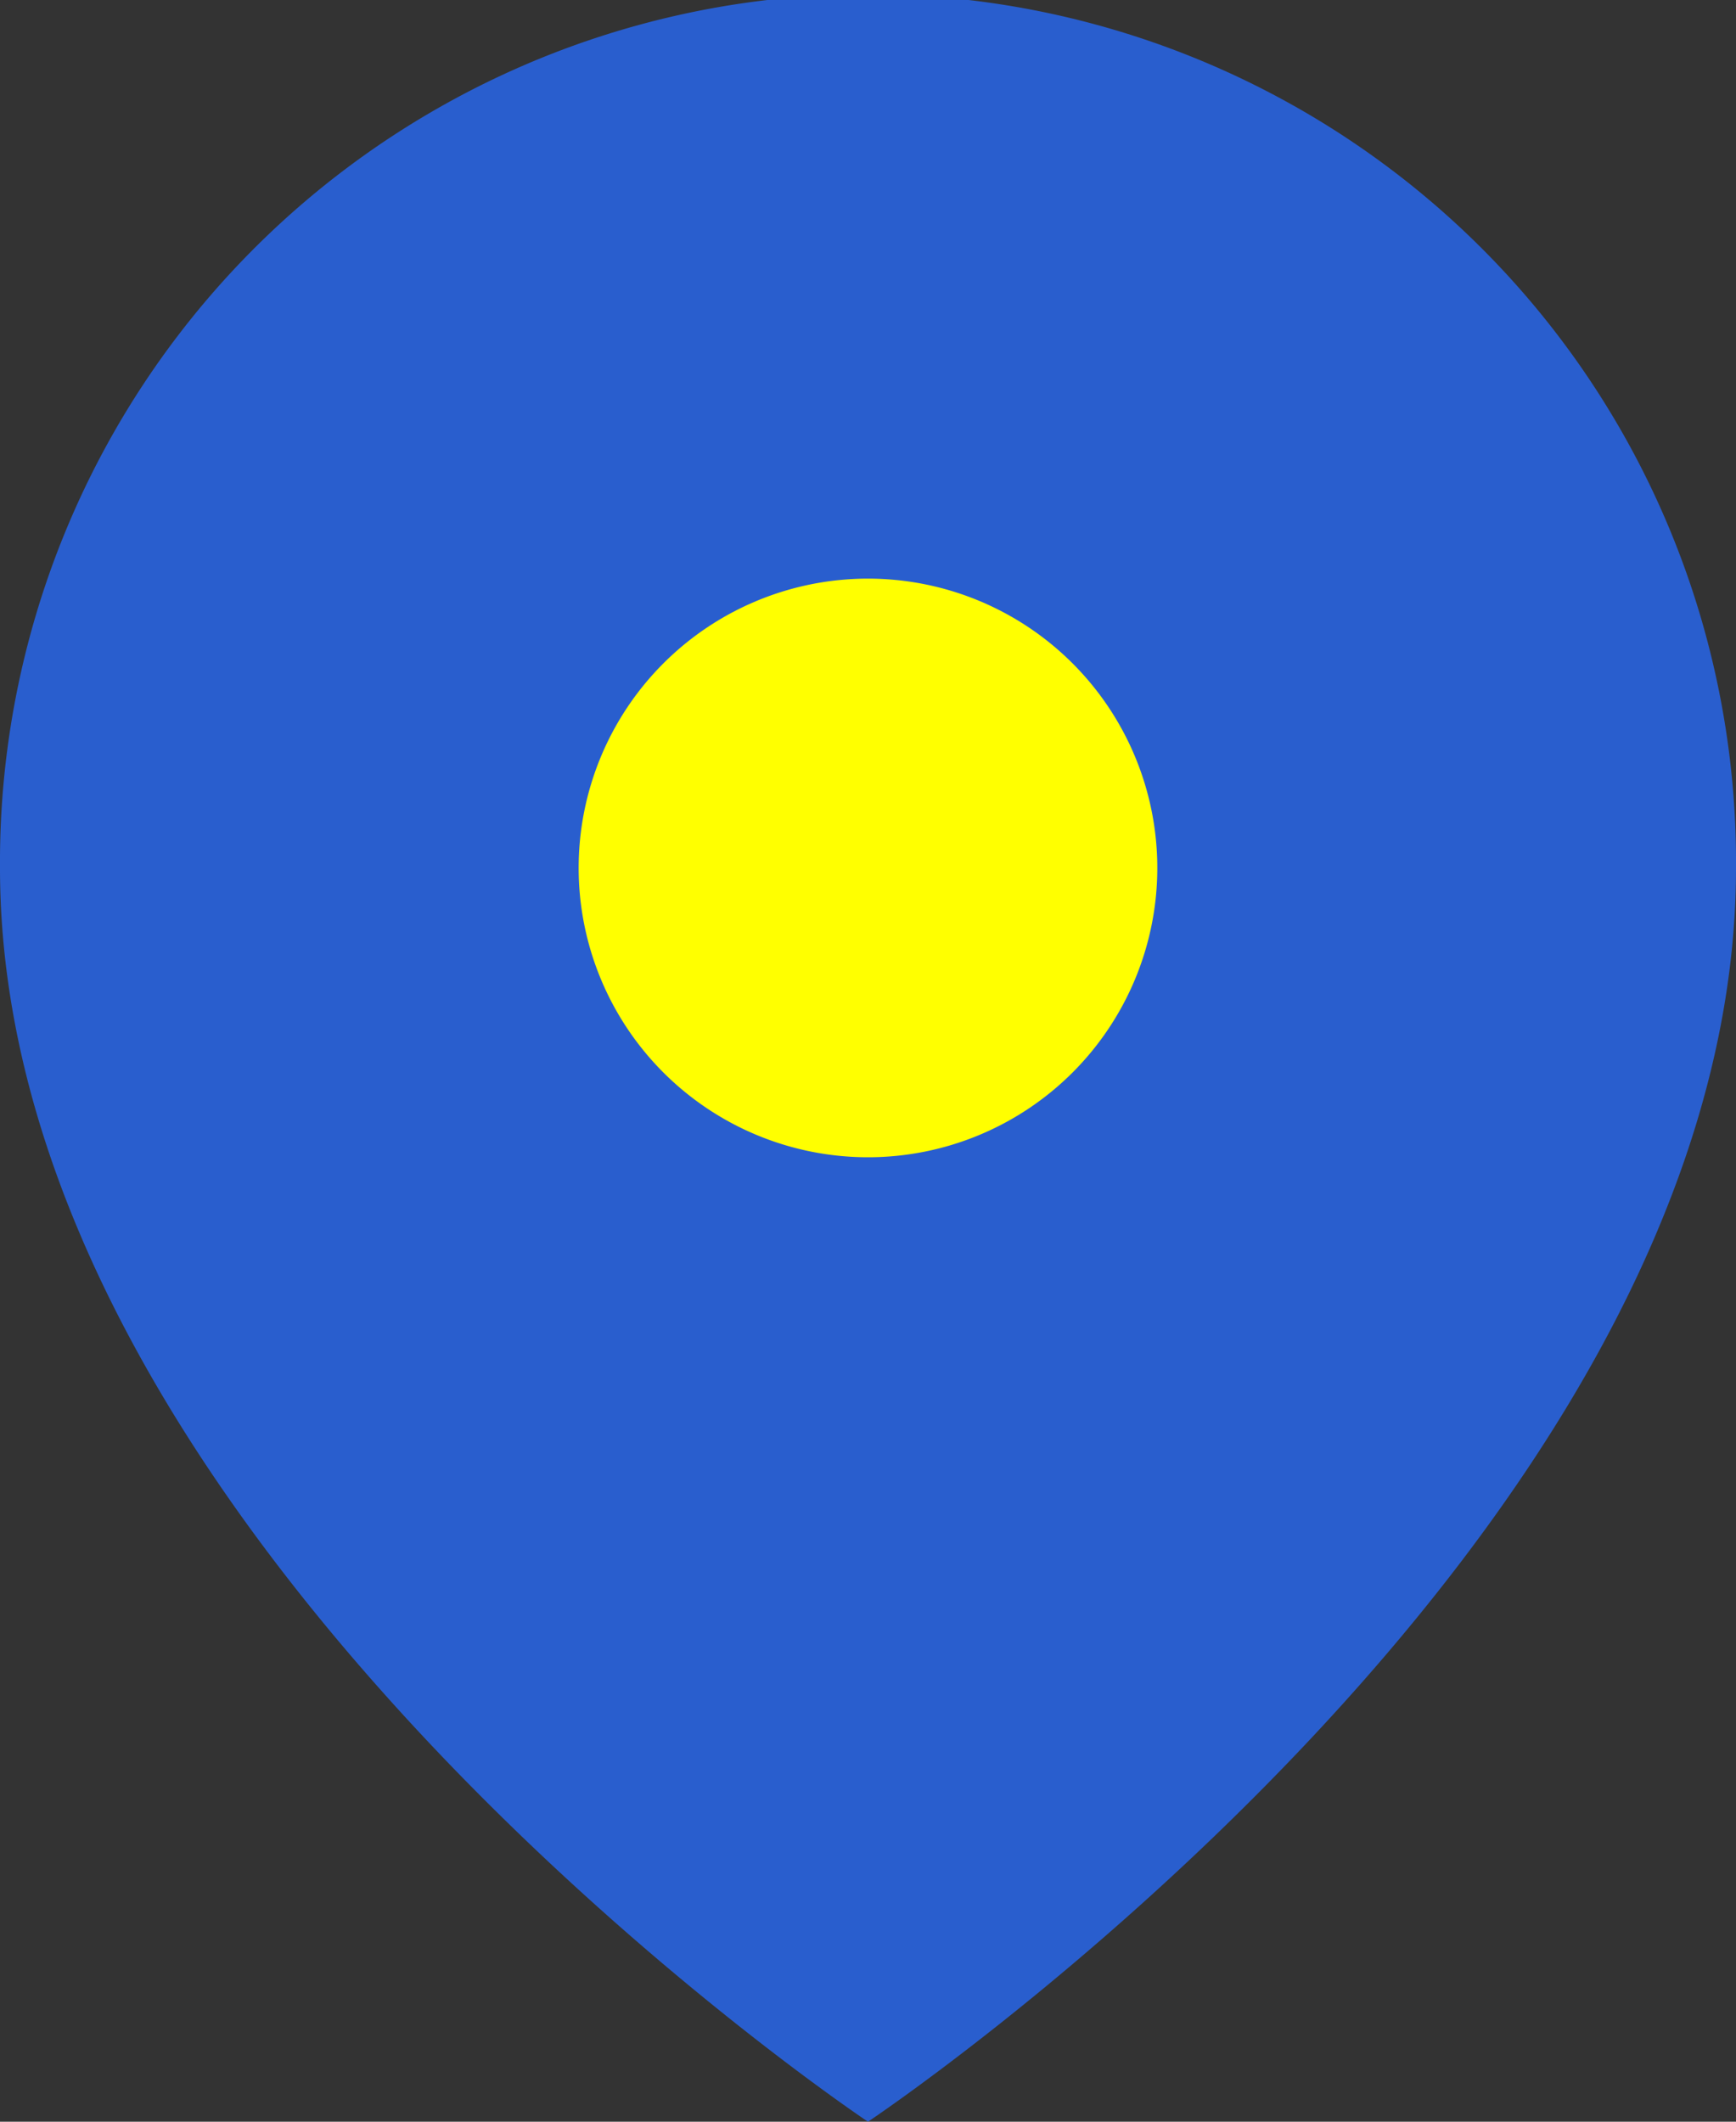
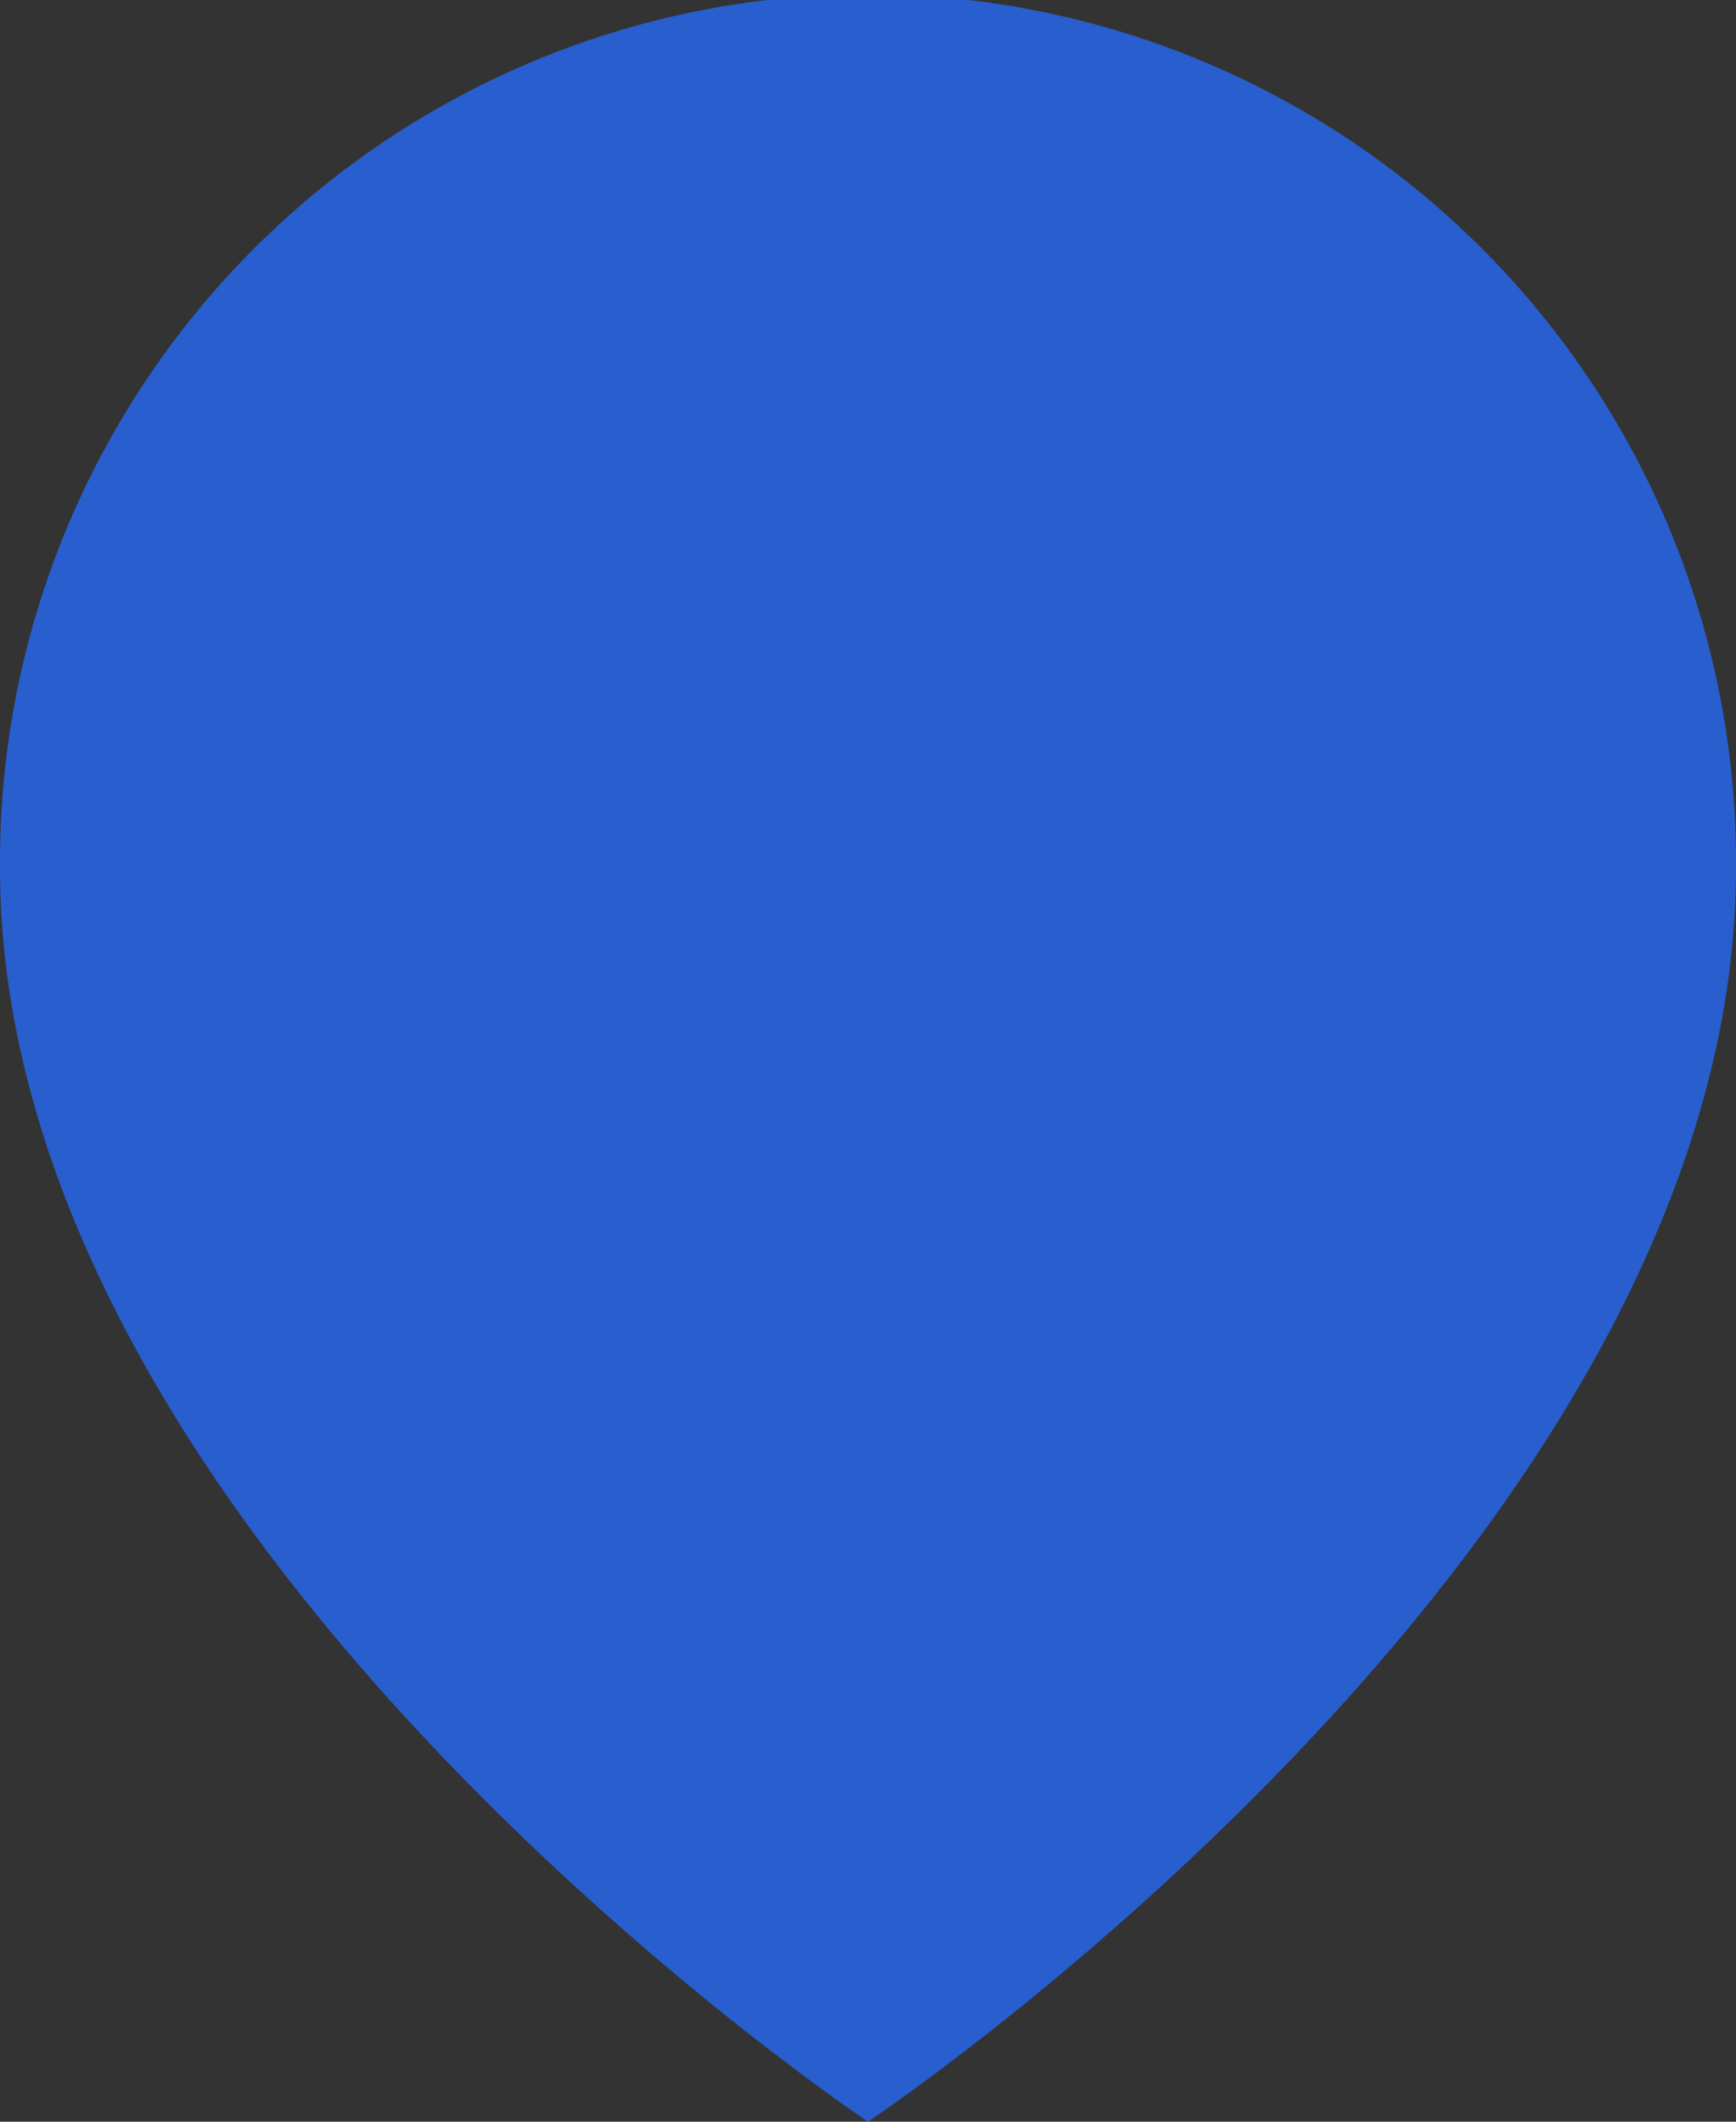
<svg xmlns="http://www.w3.org/2000/svg" width="44.083" height="53.88" viewBox="0 0 44.083 53.88">
  <rect x="0" y="0" width="44.083" height="53.88" fill="#333333" stroke="none" />
  <g transform="translate(-4.5 -1.5)">
    <path d="M48.583,23.542c0,17.143-22.042,31.838-22.042,31.838S4.5,40.685,4.5,23.542a22.042,22.042,0,1,1,44.083,0Z" transform="translate(0 0)" fill="#295ece" />
-     <path d="M28.194,17.847A7.347,7.347,0,1,1,20.847,10.5,7.347,7.347,0,0,1,28.194,17.847Z" transform="translate(5.694 5.694)" fill="#ff0" />
  </g>
</svg>